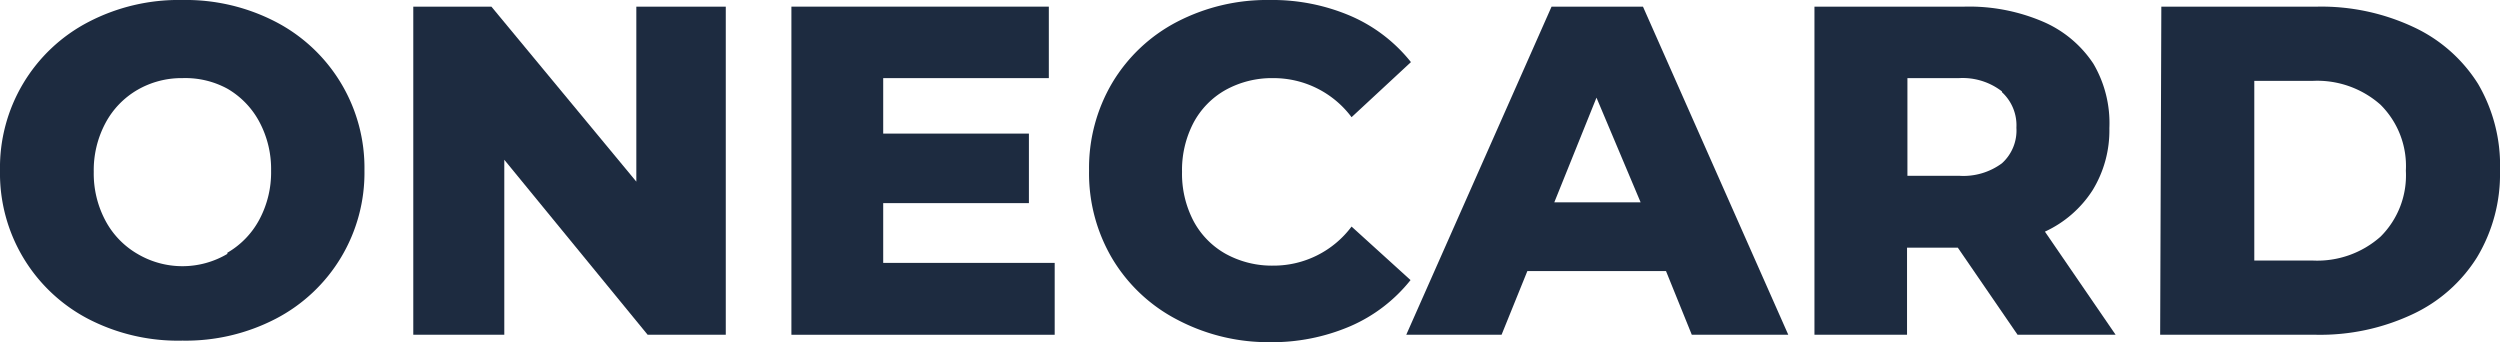
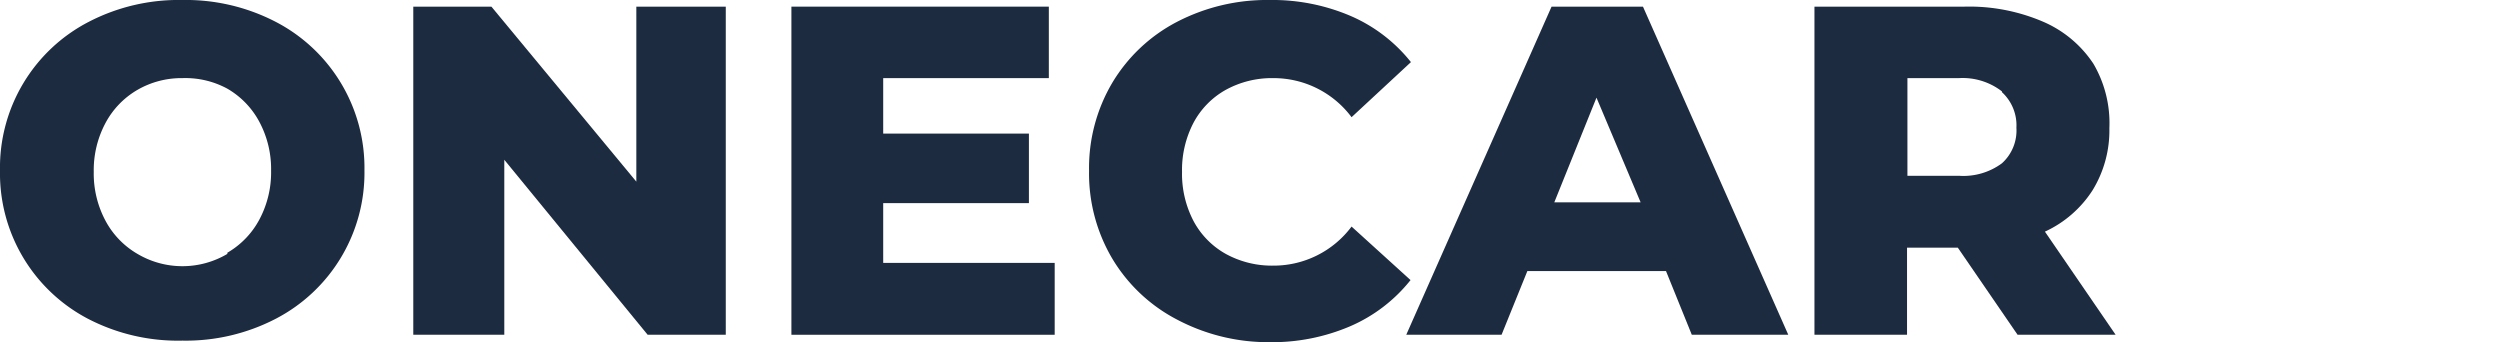
<svg xmlns="http://www.w3.org/2000/svg" viewBox="0 0 64 8.76">
  <defs>
    <style>.cls-1{fill:#1d2b40;}</style>
  </defs>
  <title>Ресурс 1</title>
  <g id="Слой_2" data-name="Слой 2">
    <g id="Слой_1-2" data-name="Слой 1">
      <g id="Слой_2-2" data-name="Слой 2">
        <g id="Слой_1-2-2" data-name="Слой 1-2">
          <path class="cls-1" d="M2.27,8.17A4.2,4.2,0,0,1,0,4.37,4.2,4.2,0,0,1,2.27.56,5,5,0,0,1,4.67,0,5,5,0,0,1,7.06.56a4.21,4.21,0,0,1,2.27,3.8,4.21,4.21,0,0,1-2.27,3.8,5,5,0,0,1-2.39.56A5,5,0,0,1,2.27,8.17Zm3.55-1.7a2.15,2.15,0,0,0,.82-.85,2.56,2.56,0,0,0,.3-1.25,2.56,2.56,0,0,0-.3-1.25,2.15,2.15,0,0,0-.82-.85A2.25,2.25,0,0,0,4.67,2a2.25,2.25,0,0,0-1.15.3,2.15,2.15,0,0,0-.82.85A2.56,2.56,0,0,0,2.4,4.4a2.56,2.56,0,0,0,.3,1.25,2.15,2.15,0,0,0,.82.85,2.26,2.26,0,0,0,2.3,0Z" />
          <path class="cls-1" d="M18.58.17v8.4h-2L12.91,4.09V8.57H10.58V.17h2l3.71,4.48V.17Z" />
          <path class="cls-1" d="M27,6.73V8.57H20.26V.17h6.59V2H22.61V3.42h3.73V5.2H22.61V6.73Z" />
          <path class="cls-1" d="M30.13,8.18a4.17,4.17,0,0,1-1.65-1.55,4.28,4.28,0,0,1-.6-2.26,4.28,4.28,0,0,1,.6-2.26A4.17,4.17,0,0,1,30.13.56,5,5,0,0,1,32.5,0a5.09,5.09,0,0,1,2.08.41,4,4,0,0,1,1.54,1.18L34.6,3a2.49,2.49,0,0,0-2-1,2.45,2.45,0,0,0-1.22.3,2.09,2.09,0,0,0-.83.85,2.61,2.61,0,0,0-.29,1.25,2.61,2.61,0,0,0,.29,1.25,2.09,2.09,0,0,0,.83.85,2.45,2.45,0,0,0,1.22.3,2.49,2.49,0,0,0,2-1l1.51,1.37a4,4,0,0,1-1.54,1.18,5.08,5.08,0,0,1-2.08.41A5,5,0,0,1,30.13,8.18Z" />
          <path class="cls-1" d="M42.65,6.94H39.1l-.66,1.63H36L39.72.17h2.34l3.72,8.4H43.31ZM42,5.18,40.87,2.5,39.79,5.18Z" />
          <path class="cls-1" d="M50.12,6.34h-1.3V8.57H46.45V.17h3.84a4.8,4.8,0,0,1,2,.38,2.93,2.93,0,0,1,1.3,1.08A3,3,0,0,1,54,3.28a2.93,2.93,0,0,1-.43,1.59,2.88,2.88,0,0,1-1.22,1.06l1.81,2.64H51.65Zm1.13-4A1.64,1.64,0,0,0,50.15,2H48.83V4.5h1.32a1.66,1.66,0,0,0,1.1-.32,1.13,1.13,0,0,0,.37-.91,1.15,1.15,0,0,0-.37-.91Z" />
-           <path class="cls-1" d="M55.33.17h4a5.56,5.56,0,0,1,2.45.52,3.88,3.88,0,0,1,1.66,1.46A4.13,4.13,0,0,1,64,4.37a4.13,4.13,0,0,1-.59,2.22,3.88,3.88,0,0,1-1.66,1.46,5.56,5.56,0,0,1-2.45.52h-4Zm3.88,6.5a2.44,2.44,0,0,0,1.73-.61,2.21,2.21,0,0,0,.65-1.69,2.21,2.21,0,0,0-.65-1.69,2.44,2.44,0,0,0-1.73-.61h-1.5v4.6Z" />
        </g>
      </g>
    </g>
  </g>
</svg>